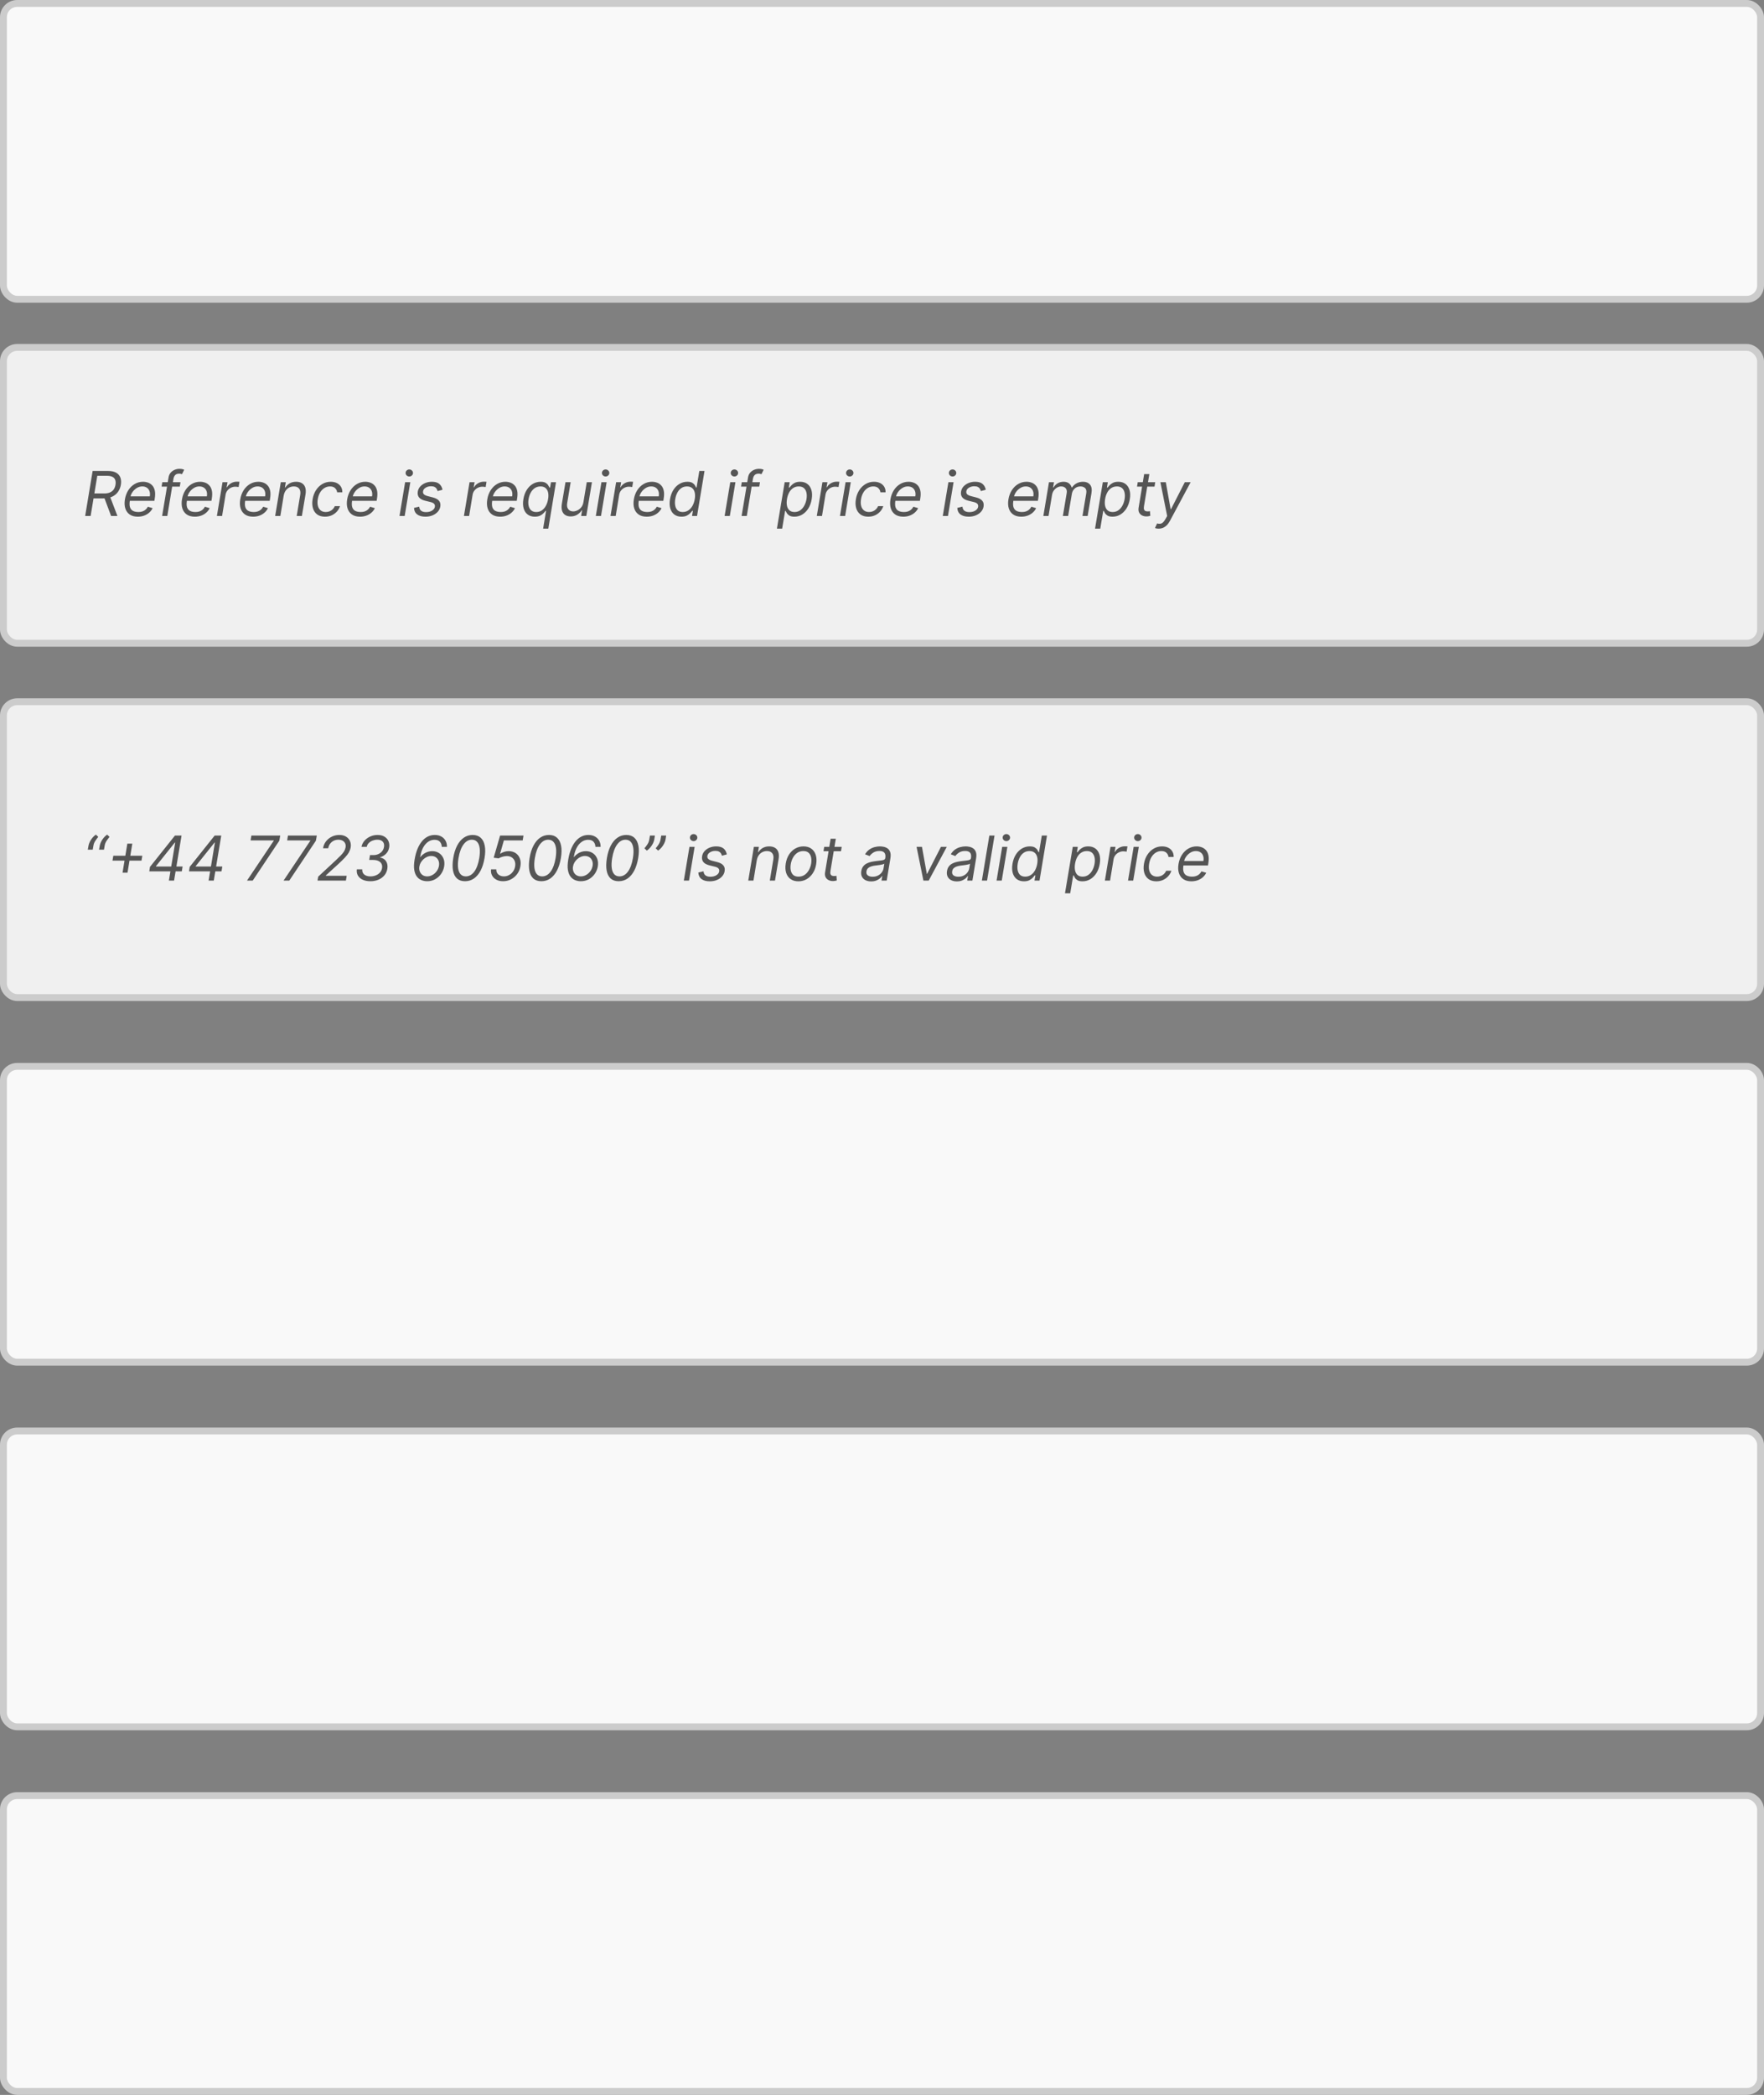
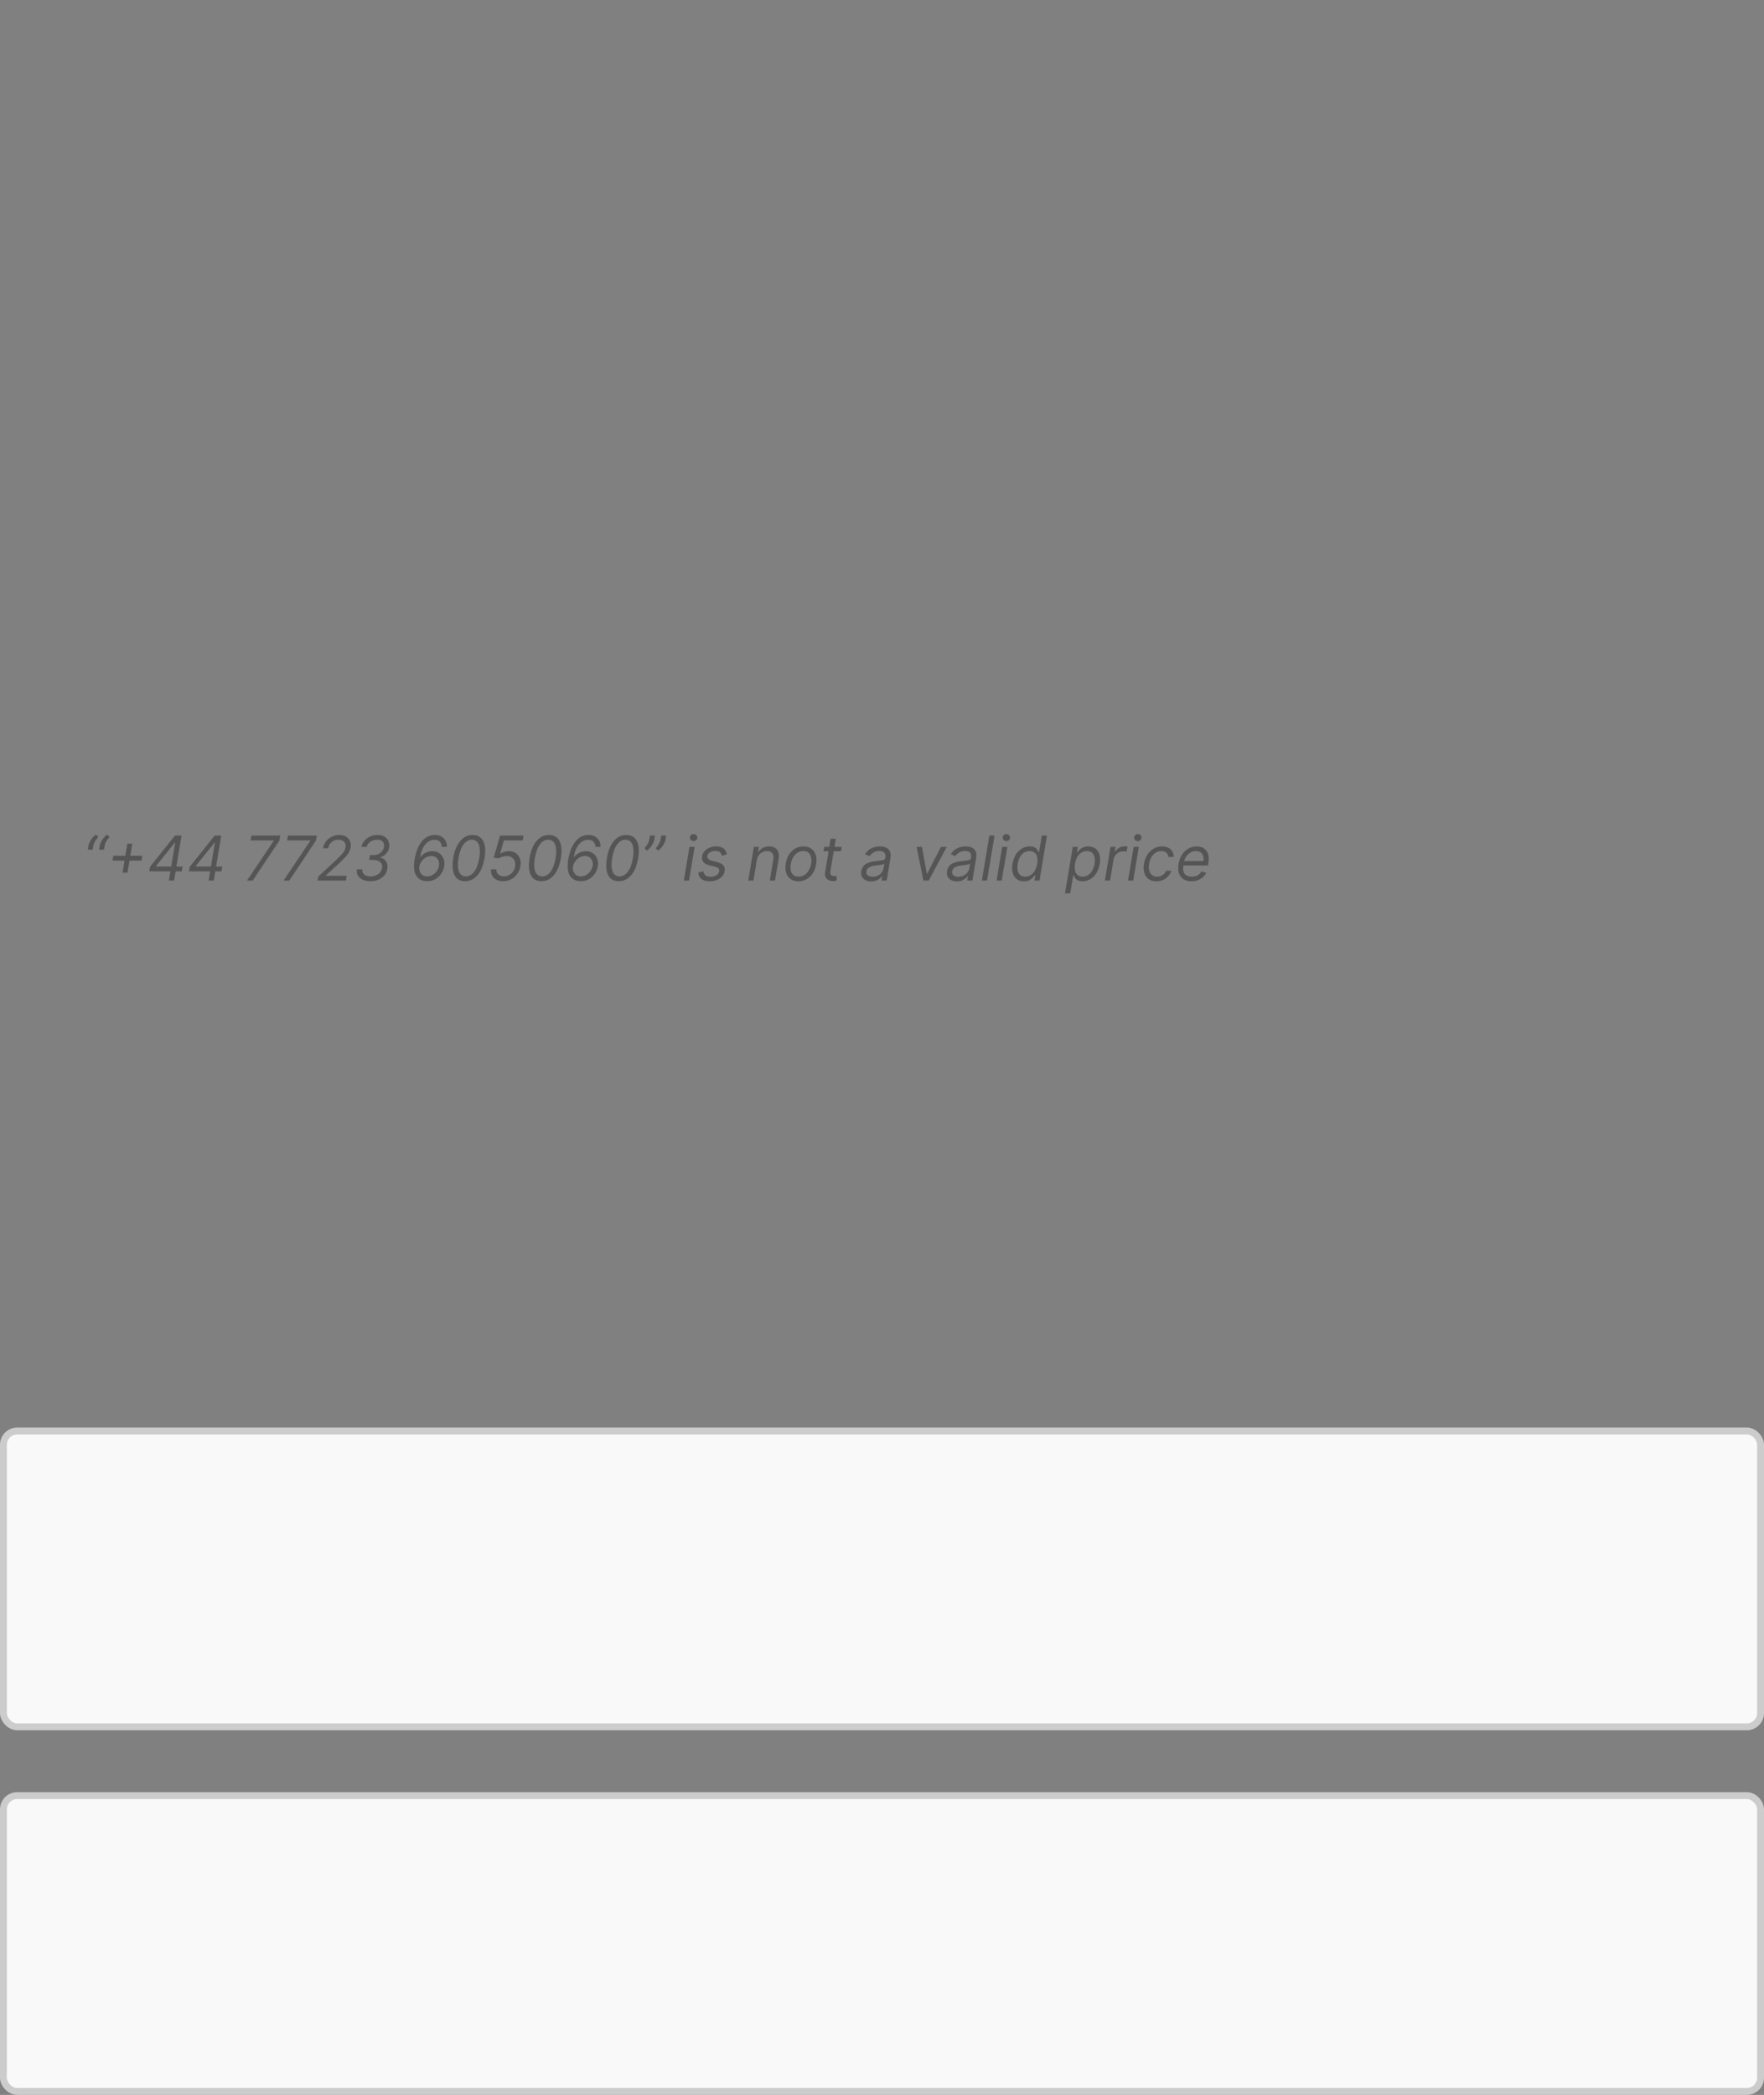
<svg xmlns="http://www.w3.org/2000/svg" width="513" height="609" viewBox="0 0 513 609" fill="none">
  <rect x="0" y="0" width="513" height="609" fill="#808080" stroke="none" />
-   <rect x="1" y="1" width="511" height="86" rx="4" fill="#F9F9F9" stroke="#CCCCCC" stroke-width="2" />
-   <rect x="1" y="101" width="511" height="86" rx="4" fill="#F0F0F0" stroke="#CCCCCC" stroke-width="2" />
-   <rect x="1" y="204" width="511" height="86" rx="4" fill="#F0F0F0" stroke="#CCCCCC" stroke-width="2" />
-   <rect x="1" y="310" width="511" height="86" rx="4" fill="#F9F9F9" stroke="#CCCCCC" stroke-width="2" />
  <rect x="1" y="416" width="511" height="86" rx="4" fill="#F9F9F9" stroke="#CCCCCC" stroke-width="2" />
  <rect x="1" y="522" width="511" height="86" rx="4" fill="#F9F9F9" stroke="#CCCCCC" stroke-width="2" />
  <path d="M25.534 247L25.739 245.849C25.798 245.5 25.922 245.129 26.109 244.737C26.301 244.341 26.546 243.96 26.845 243.593C27.147 243.222 27.494 242.901 27.886 242.628L28.577 243.293C28.257 243.676 27.961 244.077 27.688 244.494C27.42 244.908 27.247 245.351 27.171 245.824L26.966 247H25.534ZM28.807 247L29.011 245.849C29.071 245.5 29.195 245.129 29.382 244.737C29.574 244.341 29.819 243.96 30.117 243.593C30.42 243.222 30.767 242.901 31.159 242.628L31.849 243.293C31.53 243.676 31.234 244.077 30.961 244.494C30.692 244.908 30.52 245.351 30.443 245.824L30.239 247H28.807ZM35.637 253.699L37.03 245.261H38.475L37.081 253.699H35.637ZM32.709 250.196L32.952 248.764H41.39L41.147 250.196H32.709ZM43.411 253.315L43.616 252.011L50.877 242.909H51.823L51.491 244.929H50.851L45.354 251.807V251.909H53.101L52.871 253.315H43.411ZM49.113 256L49.624 252.906L49.726 252.318L51.286 242.909H52.795L50.621 256H49.113ZM54.96 253.315L55.164 252.011L62.426 242.909H63.372L63.039 244.929H62.4L56.903 251.807V251.909H64.65L64.42 253.315H54.96ZM60.662 256L61.173 252.906L61.275 252.318L62.835 242.909H64.343L62.17 256H60.662ZM71.827 256L79.6 244.418L79.625 244.315H72.875L73.105 242.909H81.492L81.236 244.392L73.489 256H71.827ZM82.462 256L90.234 244.418L90.26 244.315H83.51L83.74 242.909H92.126L91.871 244.392L84.124 256H82.462ZM92.336 256L92.54 254.849L97.628 250.119C98.225 249.565 98.721 249.082 99.118 248.668C99.518 248.255 99.829 247.867 100.051 247.505C100.277 247.143 100.424 246.761 100.492 246.361C100.569 245.901 100.528 245.502 100.371 245.165C100.213 244.829 99.964 244.569 99.623 244.386C99.282 244.202 98.873 244.111 98.395 244.111C97.893 244.111 97.434 244.215 97.021 244.424C96.608 244.629 96.265 244.918 95.992 245.293C95.719 245.664 95.54 246.097 95.455 246.591H93.947C94.074 245.824 94.366 245.151 94.822 244.571C95.282 243.991 95.847 243.54 96.516 243.216C97.189 242.892 97.91 242.73 98.677 242.73C99.444 242.73 100.094 242.892 100.626 243.216C101.159 243.54 101.545 243.977 101.783 244.526C102.022 245.076 102.086 245.688 101.975 246.361C101.89 246.847 101.721 247.317 101.47 247.773C101.219 248.229 100.833 248.739 100.313 249.301C99.797 249.859 99.099 250.541 98.216 251.347L94.765 254.491L94.739 254.594H100.824L100.594 256H92.336ZM107.709 256.179C106.856 256.179 106.117 256.036 105.491 255.751C104.868 255.461 104.404 255.058 104.097 254.543C103.79 254.023 103.682 253.418 103.771 252.727H105.356C105.318 253.145 105.39 253.507 105.574 253.814C105.761 254.121 106.038 254.357 106.405 254.523C106.775 254.69 107.219 254.773 107.734 254.773C108.284 254.773 108.8 254.677 109.281 254.485C109.767 254.293 110.174 254.016 110.502 253.654C110.83 253.288 111.032 252.851 111.109 252.344C111.177 251.888 111.126 251.483 110.956 251.129C110.785 250.776 110.491 250.499 110.074 250.298C109.66 250.094 109.119 249.991 108.45 249.991H107.376L107.606 248.585H108.604C109.123 248.585 109.601 248.487 110.035 248.291C110.47 248.095 110.832 247.82 111.122 247.467C111.412 247.109 111.595 246.689 111.672 246.207C111.744 245.786 111.714 245.419 111.582 245.108C111.454 244.793 111.233 244.548 110.917 244.373C110.606 244.198 110.21 244.111 109.729 244.111C109.268 244.111 108.817 244.194 108.373 244.36C107.934 244.522 107.559 244.759 107.248 245.07C106.937 245.376 106.741 245.747 106.66 246.182H105.126C105.258 245.5 105.555 244.901 106.015 244.386C106.475 243.866 107.035 243.461 107.696 243.171C108.361 242.877 109.064 242.73 109.805 242.73C110.628 242.73 111.305 242.901 111.838 243.241C112.375 243.578 112.758 244.021 112.988 244.571C113.219 245.116 113.282 245.705 113.18 246.335C113.065 247.055 112.769 247.665 112.292 248.163C111.814 248.662 111.233 249.016 110.547 249.224V249.301C111.352 249.442 111.936 249.812 112.298 250.413C112.665 251.01 112.78 251.722 112.643 252.548C112.524 253.29 112.236 253.933 111.78 254.479C111.324 255.02 110.747 255.44 110.048 255.738C109.349 256.032 108.569 256.179 107.709 256.179ZM124.181 256.179C123.631 256.175 123.099 256.07 122.583 255.866C122.067 255.661 121.622 255.322 121.247 254.849C120.872 254.372 120.614 253.727 120.474 252.913C120.337 252.099 120.371 251.082 120.576 249.864C120.768 248.717 121.042 247.703 121.4 246.821C121.763 245.935 122.195 245.189 122.698 244.584C123.201 243.974 123.765 243.514 124.392 243.203C125.023 242.888 125.702 242.73 126.431 242.73C127.155 242.73 127.784 242.877 128.317 243.171C128.854 243.461 129.267 243.866 129.557 244.386C129.851 244.901 129.993 245.5 129.985 246.182H128.476C128.455 245.585 128.274 245.095 127.933 244.712C127.596 244.328 127.079 244.136 126.38 244.136C125.366 244.136 124.479 244.569 123.721 245.434C122.962 246.299 122.442 247.562 122.161 249.224L122.263 249.122C122.562 248.764 122.892 248.46 123.254 248.208C123.616 247.957 124.002 247.765 124.411 247.633C124.824 247.501 125.251 247.435 125.689 247.435C126.456 247.435 127.128 247.626 127.703 248.01C128.278 248.393 128.702 248.92 128.975 249.589C129.248 250.258 129.312 251.023 129.167 251.884C129.03 252.676 128.732 253.401 128.272 254.057C127.816 254.709 127.236 255.229 126.533 255.616C125.834 256 125.05 256.188 124.181 256.179ZM124.232 254.773C124.778 254.773 125.293 254.634 125.779 254.357C126.265 254.08 126.676 253.707 127.013 253.239C127.349 252.77 127.564 252.25 127.658 251.679C127.743 251.159 127.705 250.684 127.543 250.254C127.381 249.823 127.119 249.48 126.757 249.224C126.395 248.969 125.954 248.841 125.434 248.841C125.02 248.841 124.618 248.924 124.226 249.09C123.838 249.256 123.484 249.484 123.165 249.774C122.849 250.06 122.585 250.386 122.372 250.752C122.159 251.119 122.02 251.504 121.956 251.909C121.871 252.412 121.91 252.881 122.072 253.315C122.233 253.75 122.5 254.102 122.871 254.37C123.241 254.638 123.695 254.773 124.232 254.773ZM135.234 256.179C134.271 256.179 133.496 255.917 132.908 255.393C132.32 254.864 131.932 254.099 131.744 253.098C131.557 252.092 131.578 250.878 131.808 249.455C132.038 248.04 132.415 246.832 132.94 245.83C133.464 244.825 134.109 244.058 134.876 243.529C135.643 242.996 136.504 242.73 137.459 242.73C138.413 242.73 139.187 242.996 139.779 243.529C140.376 244.062 140.772 244.829 140.968 245.83C141.168 246.832 141.149 248.04 140.911 249.455C140.672 250.878 140.29 252.09 139.766 253.092C139.242 254.093 138.597 254.858 137.83 255.386C137.063 255.915 136.197 256.179 135.234 256.179ZM135.464 254.773C136.423 254.773 137.244 254.312 137.925 253.392C138.612 252.467 139.095 251.155 139.376 249.455C139.564 248.321 139.602 247.356 139.491 246.559C139.381 245.762 139.134 245.155 138.75 244.737C138.366 244.32 137.859 244.111 137.229 244.111C136.283 244.111 135.469 244.577 134.787 245.511C134.105 246.44 133.624 247.754 133.342 249.455C133.155 250.588 133.114 251.551 133.221 252.344C133.327 253.136 133.57 253.739 133.95 254.153C134.329 254.566 134.834 254.773 135.464 254.773ZM146.305 256.179C145.555 256.179 144.903 256.03 144.349 255.732C143.795 255.433 143.38 255.024 143.103 254.504C142.826 253.984 142.726 253.392 142.803 252.727H144.337C144.298 253.315 144.488 253.803 144.906 254.191C145.327 254.579 145.871 254.773 146.536 254.773C147.072 254.773 147.571 254.647 148.031 254.396C148.496 254.144 148.884 253.799 149.195 253.36C149.51 252.921 149.714 252.42 149.808 251.858C149.902 251.287 149.862 250.776 149.687 250.324C149.512 249.872 149.229 249.516 148.837 249.256C148.445 248.996 147.967 248.866 147.405 248.866C147.009 248.866 146.589 248.93 146.146 249.058C145.707 249.182 145.334 249.339 145.027 249.531L143.57 249.352L145.436 242.909H152.237L152.007 244.315H146.536L145.436 248.176H145.513C145.82 247.959 146.184 247.782 146.606 247.646C147.032 247.505 147.469 247.435 147.916 247.435C148.717 247.435 149.399 247.626 149.962 248.01C150.528 248.389 150.935 248.911 151.183 249.576C151.434 250.237 151.487 250.989 151.342 251.832C151.206 252.668 150.897 253.413 150.415 254.07C149.938 254.722 149.342 255.237 148.626 255.616C147.914 255.991 147.141 256.179 146.305 256.179ZM157.436 256.179C156.472 256.179 155.697 255.917 155.109 255.393C154.521 254.864 154.133 254.099 153.945 253.098C153.758 252.092 153.779 250.878 154.009 249.455C154.24 248.04 154.617 246.832 155.141 245.83C155.665 244.825 156.311 244.058 157.078 243.529C157.845 242.996 158.705 242.73 159.66 242.73C160.615 242.73 161.388 242.996 161.98 243.529C162.577 244.062 162.973 244.829 163.169 245.83C163.369 246.832 163.35 248.04 163.112 249.455C162.873 250.878 162.492 252.09 161.968 253.092C161.443 254.093 160.798 254.858 160.031 255.386C159.264 255.915 158.399 256.179 157.436 256.179ZM157.666 254.773C158.624 254.773 159.445 254.312 160.127 253.392C160.813 252.467 161.296 251.155 161.578 249.455C161.765 248.321 161.803 247.356 161.693 246.559C161.582 245.762 161.335 245.155 160.951 244.737C160.568 244.32 160.061 244.111 159.43 244.111C158.484 244.111 157.67 244.577 156.988 245.511C156.306 246.44 155.825 247.754 155.544 249.455C155.356 250.588 155.316 251.551 155.422 252.344C155.529 253.136 155.771 253.739 156.151 254.153C156.53 254.566 157.035 254.773 157.666 254.773ZM168.865 256.179C168.315 256.175 167.782 256.07 167.267 255.866C166.751 255.661 166.306 255.322 165.931 254.849C165.556 254.372 165.298 253.727 165.157 252.913C165.021 252.099 165.055 251.082 165.259 249.864C165.451 248.717 165.726 247.703 166.084 246.821C166.446 245.935 166.879 245.189 167.382 244.584C167.884 243.974 168.449 243.514 169.075 243.203C169.706 242.888 170.386 242.73 171.115 242.73C171.839 242.73 172.468 242.877 173 243.171C173.537 243.461 173.95 243.866 174.24 244.386C174.534 244.901 174.677 245.5 174.669 246.182H173.16C173.139 245.585 172.958 245.095 172.617 244.712C172.28 244.328 171.762 244.136 171.063 244.136C170.049 244.136 169.163 244.569 168.404 245.434C167.646 246.299 167.126 247.562 166.845 249.224L166.947 249.122C167.245 248.764 167.575 248.46 167.938 248.208C168.3 247.957 168.686 247.765 169.095 247.633C169.508 247.501 169.934 247.435 170.373 247.435C171.14 247.435 171.811 247.626 172.387 248.01C172.962 248.393 173.386 248.92 173.659 249.589C173.931 250.258 173.995 251.023 173.85 251.884C173.714 252.676 173.416 253.401 172.955 254.057C172.499 254.709 171.92 255.229 171.217 255.616C170.518 256 169.734 256.188 168.865 256.179ZM168.916 254.773C169.461 254.773 169.977 254.634 170.463 254.357C170.948 254.08 171.36 253.707 171.696 253.239C172.033 252.77 172.248 252.25 172.342 251.679C172.427 251.159 172.389 250.684 172.227 250.254C172.065 249.823 171.803 249.48 171.441 249.224C171.078 248.969 170.637 248.841 170.117 248.841C169.704 248.841 169.301 248.924 168.909 249.09C168.521 249.256 168.168 249.484 167.848 249.774C167.533 250.06 167.269 250.386 167.056 250.752C166.843 251.119 166.704 251.504 166.64 251.909C166.555 252.412 166.593 252.881 166.755 253.315C166.917 253.75 167.183 254.102 167.554 254.37C167.925 254.638 168.379 254.773 168.916 254.773ZM179.918 256.179C178.955 256.179 178.179 255.917 177.591 255.393C177.003 254.864 176.615 254.099 176.428 253.098C176.24 252.092 176.262 250.878 176.492 249.455C176.722 248.04 177.099 246.832 177.623 245.83C178.147 244.825 178.793 244.058 179.56 243.529C180.327 242.996 181.188 242.73 182.142 242.73C183.097 242.73 183.87 242.996 184.463 243.529C185.059 244.062 185.456 244.829 185.652 245.83C185.852 246.832 185.833 248.04 185.594 249.455C185.355 250.878 184.974 252.09 184.45 253.092C183.926 254.093 183.28 254.858 182.513 255.386C181.746 255.915 180.881 256.179 179.918 256.179ZM180.148 254.773C181.107 254.773 181.927 254.312 182.609 253.392C183.295 252.467 183.779 251.155 184.06 249.455C184.248 248.321 184.286 247.356 184.175 246.559C184.064 245.762 183.817 245.155 183.434 244.737C183.05 244.32 182.543 244.111 181.912 244.111C180.966 244.111 180.152 244.577 179.471 245.511C178.789 246.44 178.307 247.754 178.026 249.455C177.838 250.588 177.798 251.551 177.904 252.344C178.011 253.136 178.254 253.739 178.633 254.153C179.012 254.566 179.517 254.773 180.148 254.773ZM190.452 242.909L190.273 244.06C190.218 244.409 190.092 244.782 189.896 245.178C189.704 245.57 189.457 245.952 189.154 246.322C188.852 246.689 188.509 247.009 188.125 247.281L187.409 246.616C187.742 246.233 188.038 245.835 188.298 245.421C188.562 245.004 188.735 244.558 188.816 244.085L189.02 242.909H190.452ZM193.725 242.909L193.546 244.06C193.49 244.409 193.365 244.782 193.169 245.178C192.977 245.57 192.73 245.952 192.427 246.322C192.125 246.689 191.782 247.009 191.398 247.281L190.682 246.616C191.015 246.233 191.311 245.835 191.571 245.421C191.835 245.004 192.007 244.558 192.088 244.085L192.293 242.909H193.725ZM198.867 256L200.504 246.182H202.012L200.376 256H198.867ZM201.718 244.52C201.424 244.52 201.17 244.42 200.957 244.219C200.749 244.019 200.644 243.778 200.644 243.497C200.644 243.216 200.749 242.975 200.957 242.775C201.17 242.575 201.424 242.474 201.718 242.474C202.012 242.474 202.263 242.575 202.472 242.775C202.685 242.975 202.792 243.216 202.792 243.497C202.792 243.778 202.685 244.019 202.472 244.219C202.263 244.42 202.012 244.52 201.718 244.52ZM211.372 248.381L209.94 248.764C209.889 248.534 209.799 248.312 209.671 248.099C209.548 247.882 209.356 247.705 209.096 247.569C208.84 247.428 208.491 247.358 208.048 247.358C207.447 247.358 206.925 247.496 206.482 247.773C206.039 248.046 205.785 248.393 205.721 248.815C205.657 249.186 205.742 249.482 205.977 249.704C206.211 249.925 206.603 250.107 207.153 250.247L208.559 250.605C209.403 250.822 210.004 251.148 210.362 251.583C210.724 252.013 210.847 252.574 210.732 253.264C210.639 253.827 210.394 254.33 209.997 254.773C209.601 255.216 209.094 255.565 208.476 255.821C207.858 256.077 207.17 256.205 206.411 256.205C205.401 256.205 204.605 255.987 204.021 255.553C203.437 255.114 203.126 254.479 203.088 253.648L204.596 253.29C204.634 253.814 204.822 254.21 205.159 254.479C205.499 254.743 205.977 254.875 206.59 254.875C207.294 254.875 207.879 254.726 208.348 254.428C208.817 254.125 209.083 253.763 209.147 253.341C209.211 252.996 209.143 252.708 208.943 252.478C208.747 252.248 208.406 252.075 207.92 251.96L206.36 251.577C205.491 251.359 204.882 251.027 204.532 250.58C204.187 250.132 204.072 249.57 204.187 248.892C204.281 248.338 204.519 247.848 204.903 247.422C205.291 246.996 205.776 246.661 206.36 246.418C206.948 246.175 207.588 246.054 208.278 246.054C209.249 246.054 209.976 246.267 210.458 246.693C210.939 247.115 211.244 247.678 211.372 248.381ZM220.086 250.094L219.114 256H217.605L219.242 246.182H220.699L220.444 247.716H220.571C220.878 247.217 221.294 246.817 221.818 246.514C222.342 246.207 222.975 246.054 223.716 246.054C224.373 246.054 224.926 246.19 225.378 246.463C225.834 246.732 226.156 247.141 226.343 247.69C226.535 248.236 226.563 248.926 226.426 249.761L225.378 256H223.87L224.892 249.864C225.02 249.097 224.92 248.496 224.592 248.061C224.268 247.626 223.755 247.409 223.051 247.409C222.566 247.409 222.116 247.513 221.703 247.722C221.294 247.931 220.946 248.236 220.661 248.636C220.38 249.037 220.188 249.523 220.086 250.094ZM232.187 256.205C231.284 256.205 230.528 255.989 229.918 255.559C229.309 255.129 228.878 254.526 228.627 253.75C228.38 252.974 228.339 252.071 228.506 251.04C228.667 250.034 228.989 249.158 229.471 248.413C229.956 247.663 230.559 247.083 231.28 246.674C232.004 246.261 232.801 246.054 233.67 246.054C234.574 246.054 235.328 246.271 235.933 246.706C236.542 247.136 236.973 247.741 237.224 248.521C237.476 249.297 237.518 250.205 237.352 251.244C237.19 252.241 236.864 253.113 236.374 253.859C235.888 254.6 235.285 255.178 234.565 255.591C233.849 256 233.057 256.205 232.187 256.205ZM232.213 254.849C232.903 254.849 233.502 254.673 234.009 254.319C234.52 253.965 234.934 253.499 235.249 252.919C235.569 252.339 235.784 251.713 235.895 251.04C235.997 250.401 235.993 249.806 235.882 249.256C235.771 248.702 235.535 248.257 235.172 247.92C234.81 247.58 234.301 247.409 233.645 247.409C232.954 247.409 232.351 247.588 231.836 247.946C231.324 248.304 230.911 248.775 230.596 249.359C230.28 249.942 230.069 250.571 229.963 251.244C229.861 251.884 229.863 252.478 229.969 253.028C230.08 253.573 230.317 254.014 230.679 254.351C231.045 254.683 231.557 254.849 232.213 254.849ZM244.781 246.182L244.577 247.46H239.489L239.693 246.182H244.781ZM241.56 243.83H243.068L241.509 253.188C241.44 253.614 241.451 253.933 241.54 254.146C241.634 254.355 241.775 254.496 241.962 254.568C242.154 254.636 242.361 254.67 242.582 254.67C242.749 254.67 242.885 254.662 242.991 254.645C243.098 254.624 243.183 254.607 243.247 254.594L243.349 255.949C243.234 255.987 243.079 256.026 242.883 256.064C242.691 256.107 242.455 256.128 242.173 256.128C241.747 256.128 241.347 256.036 240.972 255.853C240.597 255.67 240.309 255.391 240.109 255.016C239.908 254.641 239.855 254.168 239.949 253.597L241.56 243.83ZM253.34 256.23C252.718 256.23 252.173 256.113 251.704 255.879C251.235 255.64 250.888 255.297 250.662 254.849C250.436 254.398 250.374 253.852 250.477 253.213C250.575 252.651 250.764 252.195 251.045 251.845C251.327 251.491 251.668 251.214 252.068 251.014C252.473 250.81 252.908 250.658 253.372 250.56C253.841 250.458 254.308 250.379 254.772 250.324C255.377 250.247 255.869 250.187 256.249 250.145C256.628 250.102 256.913 250.032 257.105 249.934C257.297 249.836 257.414 249.668 257.457 249.429V249.378C257.559 248.751 257.476 248.263 257.207 247.914C256.939 247.56 256.46 247.384 255.769 247.384C255.053 247.384 254.455 247.541 253.973 247.857C253.491 248.172 253.136 248.509 252.906 248.866L251.576 248.355C251.925 247.759 252.343 247.294 252.829 246.962C253.315 246.625 253.824 246.391 254.357 246.259C254.889 246.122 255.403 246.054 255.897 246.054C256.212 246.054 256.568 246.092 256.964 246.169C257.361 246.241 257.732 246.393 258.077 246.623C258.426 246.853 258.688 247.2 258.863 247.665C259.042 248.129 259.067 248.751 258.94 249.531L257.866 256H256.357L256.587 254.67H256.511C256.374 254.884 256.165 255.112 255.884 255.354C255.607 255.597 255.256 255.804 254.83 255.974C254.408 256.145 253.911 256.23 253.34 256.23ZM253.775 254.875C254.371 254.875 254.893 254.758 255.341 254.523C255.793 254.289 256.155 253.987 256.428 253.616C256.705 253.245 256.877 252.855 256.945 252.446L257.175 251.065C257.099 251.142 256.947 251.212 256.722 251.276C256.496 251.336 256.24 251.389 255.955 251.436C255.673 251.479 255.398 251.517 255.13 251.551C254.866 251.581 254.653 251.607 254.491 251.628C254.09 251.679 253.709 251.762 253.347 251.877C252.989 251.988 252.686 252.156 252.439 252.382C252.196 252.604 252.045 252.906 251.985 253.29C251.896 253.814 252.021 254.21 252.362 254.479C252.703 254.743 253.174 254.875 253.775 254.875ZM275.346 246.182L270.079 256H268.545L266.551 246.182H268.123L269.53 254.006H269.632L273.646 246.182H275.346ZM278.266 256.23C277.644 256.23 277.098 256.113 276.63 255.879C276.161 255.64 275.814 255.297 275.588 254.849C275.362 254.398 275.3 253.852 275.402 253.213C275.5 252.651 275.69 252.195 275.971 251.845C276.252 251.491 276.593 251.214 276.994 251.014C277.399 250.81 277.833 250.658 278.298 250.56C278.767 250.458 279.233 250.379 279.698 250.324C280.303 250.247 280.795 250.187 281.174 250.145C281.554 250.102 281.839 250.032 282.031 249.934C282.223 249.836 282.34 249.668 282.382 249.429V249.378C282.485 248.751 282.402 248.263 282.133 247.914C281.865 247.56 281.385 247.384 280.695 247.384C279.979 247.384 279.38 247.541 278.899 247.857C278.417 248.172 278.061 248.509 277.831 248.866L276.502 248.355C276.851 247.759 277.269 247.294 277.755 246.962C278.24 246.625 278.75 246.391 279.282 246.259C279.815 246.122 280.328 246.054 280.823 246.054C281.138 246.054 281.494 246.092 281.89 246.169C282.287 246.241 282.657 246.393 283.002 246.623C283.352 246.853 283.614 247.2 283.789 247.665C283.968 248.129 283.993 248.751 283.865 249.531L282.792 256H281.283L281.513 254.67H281.436C281.3 254.884 281.091 255.112 280.81 255.354C280.533 255.597 280.181 255.804 279.755 255.974C279.333 256.145 278.837 256.23 278.266 256.23ZM278.701 254.875C279.297 254.875 279.819 254.758 280.267 254.523C280.718 254.289 281.081 253.987 281.353 253.616C281.63 253.245 281.803 252.855 281.871 252.446L282.101 251.065C282.025 251.142 281.873 251.212 281.647 251.276C281.422 251.336 281.166 251.389 280.88 251.436C280.599 251.479 280.324 251.517 280.056 251.551C279.792 251.581 279.578 251.607 279.417 251.628C279.016 251.679 278.635 251.762 278.272 251.877C277.914 251.988 277.612 252.156 277.365 252.382C277.122 252.604 276.971 252.906 276.911 253.29C276.821 253.814 276.947 254.21 277.288 254.479C277.629 254.743 278.1 254.875 278.701 254.875ZM289.227 242.909L287.053 256H285.545L287.718 242.909H289.227ZM289.816 256L291.453 246.182H292.961L291.325 256H289.816ZM292.667 244.52C292.373 244.52 292.12 244.42 291.907 244.219C291.698 244.019 291.593 243.778 291.593 243.497C291.593 243.216 291.698 242.975 291.907 242.775C292.12 242.575 292.373 242.474 292.667 242.474C292.961 242.474 293.213 242.575 293.422 242.775C293.635 242.975 293.741 243.216 293.741 243.497C293.741 243.778 293.635 244.019 293.422 244.219C293.213 244.42 292.961 244.52 292.667 244.52ZM297.782 256.205C296.96 256.205 296.27 255.998 295.711 255.585C295.153 255.167 294.759 254.579 294.529 253.82C294.303 253.058 294.275 252.156 294.446 251.116C294.621 250.085 294.947 249.19 295.424 248.432C295.905 247.673 296.496 247.087 297.194 246.674C297.893 246.261 298.656 246.054 299.483 246.054C300.122 246.054 300.61 246.161 300.947 246.374C301.287 246.582 301.535 246.821 301.688 247.089C301.841 247.354 301.959 247.571 302.04 247.741H302.167L302.973 242.909H304.481L302.308 256H300.851L301.106 254.491H300.927C300.787 254.67 300.591 254.896 300.339 255.169C300.088 255.437 299.756 255.678 299.342 255.891C298.933 256.1 298.413 256.205 297.782 256.205ZM298.153 254.849C298.758 254.849 299.3 254.692 299.777 254.376C300.258 254.057 300.659 253.616 300.979 253.053C301.298 252.487 301.52 251.832 301.643 251.091C301.767 250.358 301.763 249.717 301.631 249.167C301.498 248.613 301.245 248.183 300.87 247.876C300.495 247.565 299.998 247.409 299.381 247.409C298.746 247.409 298.194 247.573 297.725 247.901C297.256 248.225 296.875 248.666 296.581 249.224C296.287 249.778 296.082 250.401 295.967 251.091C295.852 251.79 295.85 252.425 295.961 252.996C296.072 253.562 296.306 254.014 296.664 254.351C297.026 254.683 297.523 254.849 298.153 254.849ZM309.716 259.682L311.979 246.182H313.437L313.181 247.741H313.36C313.496 247.571 313.684 247.354 313.922 247.089C314.165 246.821 314.491 246.582 314.9 246.374C315.314 246.161 315.84 246.054 316.479 246.054C317.306 246.054 317.998 246.261 318.557 246.674C319.115 247.087 319.509 247.673 319.739 248.432C319.969 249.19 319.999 250.085 319.829 251.116C319.658 252.156 319.332 253.058 318.851 253.82C318.369 254.579 317.781 255.167 317.086 255.585C316.392 255.998 315.635 256.205 314.817 256.205C314.187 256.205 313.699 256.1 313.354 255.891C313.008 255.678 312.757 255.437 312.599 255.169C312.442 254.896 312.32 254.67 312.235 254.491H312.107L311.238 259.682H309.716ZM312.644 251.091C312.525 251.832 312.525 252.487 312.644 253.053C312.768 253.616 313.013 254.057 313.379 254.376C313.75 254.692 314.238 254.849 314.843 254.849C315.474 254.849 316.025 254.683 316.498 254.351C316.976 254.014 317.368 253.562 317.675 252.996C317.986 252.425 318.201 251.79 318.32 251.091C318.431 250.401 318.427 249.778 318.307 249.224C318.188 248.666 317.945 248.225 317.579 247.901C317.212 247.573 316.709 247.409 316.07 247.409C315.456 247.409 314.913 247.565 314.44 247.876C313.971 248.183 313.584 248.613 313.277 249.167C312.974 249.717 312.763 250.358 312.644 251.091ZM321.316 256L322.953 246.182H324.41L324.154 247.665H324.257C324.512 247.179 324.902 246.785 325.426 246.482C325.951 246.18 326.507 246.028 327.095 246.028C327.21 246.028 327.348 246.031 327.51 246.035C327.672 246.035 327.798 246.041 327.887 246.054L327.632 247.588C327.581 247.575 327.466 247.556 327.287 247.531C327.108 247.501 326.916 247.486 326.711 247.486C326.234 247.486 325.793 247.586 325.388 247.786C324.983 247.982 324.645 248.255 324.372 248.604C324.099 248.95 323.924 249.344 323.848 249.787L322.825 256H321.316ZM328.049 256L329.685 246.182H331.194L329.557 256H328.049ZM330.9 244.52C330.606 244.52 330.352 244.42 330.139 244.219C329.93 244.019 329.826 243.778 329.826 243.497C329.826 243.216 329.93 242.975 330.139 242.775C330.352 242.575 330.606 242.474 330.9 242.474C331.194 242.474 331.445 242.575 331.654 242.775C331.867 242.975 331.974 243.216 331.974 243.497C331.974 243.778 331.867 244.019 331.654 244.219C331.445 244.42 331.194 244.52 330.9 244.52ZM336.283 256.205C335.359 256.205 334.6 255.987 334.008 255.553C333.42 255.118 333.011 254.519 332.781 253.756C332.55 252.994 332.516 252.122 332.678 251.142C332.84 250.145 333.168 249.265 333.663 248.502C334.157 247.735 334.773 247.136 335.51 246.706C336.247 246.271 337.059 246.054 337.945 246.054C338.636 246.054 339.237 246.182 339.748 246.438C340.259 246.693 340.653 247.051 340.93 247.511C341.207 247.972 341.337 248.509 341.32 249.122H339.812C339.769 248.675 339.577 248.278 339.237 247.933C338.9 247.584 338.401 247.409 337.741 247.409C337.153 247.409 336.612 247.562 336.117 247.869C335.623 248.172 335.207 248.6 334.871 249.154C334.534 249.704 334.306 250.349 334.187 251.091C334.059 251.849 334.07 252.51 334.219 253.072C334.368 253.635 334.638 254.072 335.031 254.383C335.423 254.694 335.917 254.849 336.513 254.849C336.906 254.849 337.272 254.781 337.613 254.645C337.954 254.509 338.256 254.312 338.521 254.057C338.785 253.801 338.994 253.494 339.147 253.136H340.656C340.468 253.716 340.168 254.238 339.754 254.702C339.341 255.163 338.84 255.529 338.252 255.802C337.664 256.07 337.008 256.205 336.283 256.205ZM346.466 256.205C345.524 256.205 344.746 255.996 344.133 255.578C343.519 255.156 343.091 254.568 342.848 253.814C342.605 253.055 342.567 252.173 342.733 251.168C342.899 250.162 343.229 249.276 343.724 248.509C344.218 247.737 344.834 247.136 345.571 246.706C346.308 246.271 347.118 246.054 348 246.054C348.511 246.054 349.004 246.139 349.477 246.31C349.95 246.48 350.359 246.757 350.704 247.141C351.049 247.52 351.29 248.023 351.426 248.649C351.563 249.276 351.554 250.047 351.401 250.963L351.298 251.602H343.73L343.935 250.298H349.969C350.067 249.744 350.041 249.25 349.892 248.815C349.747 248.381 349.494 248.038 349.131 247.786C348.773 247.535 348.32 247.409 347.77 247.409C347.203 247.409 346.675 247.562 346.185 247.869C345.695 248.172 345.286 248.555 344.957 249.02C344.629 249.48 344.425 249.949 344.344 250.426L344.165 251.551C344.037 252.365 344.056 253.013 344.222 253.494C344.393 253.976 344.689 254.323 345.111 254.536C345.533 254.745 346.061 254.849 346.696 254.849C347.101 254.849 347.474 254.794 347.815 254.683C348.156 254.568 348.46 254.398 348.729 254.172C348.997 253.942 349.223 253.656 349.406 253.315L350.787 253.724C350.553 254.219 350.222 254.653 349.796 255.028C349.374 255.399 348.88 255.689 348.313 255.898C347.751 256.102 347.135 256.205 346.466 256.205Z" fill="#555555" />
-   <path d="M24.767 150L26.94 136.909H31.364C32.386 136.909 33.196 137.082 33.793 137.427C34.394 137.772 34.8 138.247 35.014 138.852C35.231 139.457 35.276 140.148 35.148 140.923C35.02 141.69 34.747 142.372 34.33 142.969C33.916 143.565 33.354 144.034 32.642 144.375C31.935 144.716 31.074 144.886 30.06 144.886H26.48L26.736 143.455H30.264C30.963 143.455 31.543 143.352 32.003 143.148C32.463 142.943 32.821 142.651 33.077 142.272C33.332 141.893 33.503 141.443 33.588 140.923C33.673 140.395 33.65 139.937 33.518 139.549C33.39 139.157 33.128 138.854 32.731 138.641C32.34 138.424 31.79 138.315 31.082 138.315H28.296L26.352 150H24.767ZM31.901 144.119L34.151 150H32.31L30.111 144.119H31.901ZM40.062 150.205C39.12 150.205 38.342 149.996 37.728 149.578C37.115 149.156 36.687 148.568 36.444 147.814C36.201 147.055 36.163 146.173 36.329 145.168C36.495 144.162 36.825 143.276 37.319 142.509C37.814 141.737 38.429 141.136 39.167 140.706C39.904 140.271 40.714 140.054 41.596 140.054C42.107 140.054 42.599 140.139 43.072 140.31C43.545 140.48 43.954 140.757 44.3 141.141C44.645 141.52 44.886 142.023 45.022 142.649C45.158 143.276 45.15 144.047 44.996 144.963L44.894 145.602H37.326L37.53 144.298H43.565C43.663 143.744 43.637 143.25 43.488 142.815C43.343 142.381 43.089 142.038 42.727 141.786C42.369 141.535 41.915 141.409 41.366 141.409C40.799 141.409 40.27 141.562 39.78 141.869C39.29 142.172 38.881 142.555 38.553 143.02C38.225 143.48 38.02 143.949 37.94 144.426L37.761 145.551C37.633 146.365 37.652 147.013 37.818 147.494C37.989 147.976 38.285 148.323 38.706 148.536C39.128 148.745 39.657 148.849 40.292 148.849C40.697 148.849 41.069 148.794 41.41 148.683C41.751 148.568 42.056 148.398 42.324 148.172C42.593 147.942 42.819 147.656 43.002 147.315L44.383 147.724C44.148 148.219 43.818 148.653 43.392 149.028C42.97 149.399 42.476 149.689 41.909 149.898C41.346 150.102 40.731 150.205 40.062 150.205ZM52.491 140.182L52.286 141.46H46.994L47.198 140.182H52.491ZM47.147 150L49.014 138.827C49.099 138.264 49.303 137.795 49.627 137.42C49.955 137.045 50.345 136.764 50.797 136.577C51.253 136.389 51.715 136.295 52.184 136.295C52.555 136.295 52.851 136.325 53.073 136.385C53.298 136.445 53.462 136.5 53.565 136.551L52.926 137.855C52.849 137.83 52.747 137.798 52.619 137.759C52.495 137.721 52.325 137.702 52.107 137.702C51.609 137.702 51.23 137.827 50.97 138.079C50.71 138.33 50.535 138.699 50.446 139.185L48.656 150H47.147ZM56.655 150.205C55.714 150.205 54.936 149.996 54.322 149.578C53.709 149.156 53.28 148.568 53.038 147.814C52.795 147.055 52.756 146.173 52.922 145.168C53.089 144.162 53.419 143.276 53.913 142.509C54.407 141.737 55.023 141.136 55.761 140.706C56.498 140.271 57.307 140.054 58.19 140.054C58.701 140.054 59.193 140.139 59.666 140.31C60.139 140.48 60.548 140.757 60.893 141.141C61.239 141.52 61.479 142.023 61.616 142.649C61.752 143.276 61.743 144.047 61.59 144.963L61.488 145.602H53.92L54.124 144.298H60.158C60.256 143.744 60.231 143.25 60.081 142.815C59.937 142.381 59.683 142.038 59.321 141.786C58.963 141.535 58.509 141.409 57.959 141.409C57.393 141.409 56.864 141.562 56.374 141.869C55.884 142.172 55.475 142.555 55.147 143.02C54.819 143.48 54.614 143.949 54.533 144.426L54.354 145.551C54.226 146.365 54.246 147.013 54.412 147.494C54.582 147.976 54.878 148.323 55.3 148.536C55.722 148.745 56.251 148.849 56.886 148.849C57.29 148.849 57.663 148.794 58.004 148.683C58.345 148.568 58.65 148.398 58.918 148.172C59.187 147.942 59.413 147.656 59.596 147.315L60.976 147.724C60.742 148.219 60.412 148.653 59.986 149.028C59.564 149.399 59.069 149.689 58.503 149.898C57.94 150.102 57.324 150.205 56.655 150.205ZM63.076 150L64.713 140.182H66.17L65.914 141.665H66.016C66.272 141.179 66.662 140.785 67.186 140.482C67.71 140.18 68.266 140.028 68.855 140.028C68.97 140.028 69.108 140.031 69.27 140.035C69.432 140.035 69.558 140.041 69.647 140.054L69.391 141.588C69.34 141.575 69.225 141.556 69.046 141.531C68.867 141.501 68.676 141.486 68.471 141.486C67.994 141.486 67.553 141.586 67.148 141.786C66.743 141.982 66.404 142.255 66.132 142.604C65.859 142.95 65.684 143.344 65.607 143.787L64.585 150H63.076ZM73.601 150.205C72.659 150.205 71.881 149.996 71.268 149.578C70.654 149.156 70.226 148.568 69.983 147.814C69.74 147.055 69.701 146.173 69.868 145.168C70.034 144.162 70.364 143.276 70.859 142.509C71.353 141.737 71.969 141.136 72.706 140.706C73.443 140.271 74.253 140.054 75.135 140.054C75.646 140.054 76.138 140.139 76.611 140.31C77.084 140.48 77.493 140.757 77.839 141.141C78.184 141.52 78.424 142.023 78.561 142.649C78.697 143.276 78.689 144.047 78.535 144.963L78.433 145.602H70.865L71.069 144.298H77.103C77.201 143.744 77.176 143.25 77.027 142.815C76.882 142.381 76.628 142.038 76.266 141.786C75.908 141.535 75.454 141.409 74.905 141.409C74.338 141.409 73.809 141.562 73.319 141.869C72.829 142.172 72.42 142.555 72.092 143.02C71.764 143.48 71.559 143.949 71.478 144.426L71.299 145.551C71.172 146.365 71.191 147.013 71.357 147.494C71.528 147.976 71.824 148.323 72.246 148.536C72.667 148.745 73.196 148.849 73.831 148.849C74.236 148.849 74.609 148.794 74.949 148.683C75.29 148.568 75.595 148.398 75.864 148.172C76.132 147.942 76.358 147.656 76.541 147.315L77.922 147.724C77.687 148.219 77.357 148.653 76.931 149.028C76.509 149.399 76.015 149.689 75.448 149.898C74.885 150.102 74.27 150.205 73.601 150.205ZM82.502 144.094L81.53 150H80.022L81.658 140.182H83.115L82.86 141.716H82.987C83.294 141.217 83.71 140.817 84.234 140.514C84.758 140.207 85.391 140.054 86.132 140.054C86.788 140.054 87.343 140.19 87.794 140.463C88.25 140.732 88.572 141.141 88.759 141.69C88.951 142.236 88.979 142.926 88.843 143.761L87.794 150H86.286L87.308 143.864C87.436 143.097 87.336 142.496 87.008 142.061C86.684 141.626 86.171 141.409 85.468 141.409C84.982 141.409 84.532 141.513 84.119 141.722C83.71 141.931 83.362 142.236 83.077 142.636C82.796 143.037 82.604 143.523 82.502 144.094ZM94.514 150.205C93.589 150.205 92.831 149.987 92.238 149.553C91.65 149.118 91.241 148.519 91.011 147.756C90.781 146.994 90.747 146.122 90.909 145.142C91.071 144.145 91.399 143.265 91.893 142.502C92.387 141.735 93.003 141.136 93.74 140.706C94.478 140.271 95.289 140.054 96.176 140.054C96.866 140.054 97.467 140.182 97.978 140.438C98.49 140.693 98.884 141.051 99.161 141.511C99.438 141.972 99.568 142.509 99.551 143.122H98.042C98 142.675 97.808 142.278 97.467 141.933C97.13 141.584 96.632 141.409 95.971 141.409C95.383 141.409 94.842 141.562 94.348 141.869C93.853 142.172 93.438 142.6 93.101 143.154C92.765 143.704 92.537 144.349 92.417 145.091C92.289 145.849 92.3 146.51 92.449 147.072C92.598 147.635 92.869 148.072 93.261 148.383C93.653 148.694 94.147 148.849 94.744 148.849C95.136 148.849 95.502 148.781 95.843 148.645C96.184 148.509 96.487 148.312 96.751 148.057C97.015 147.801 97.224 147.494 97.377 147.136H98.886C98.698 147.716 98.398 148.238 97.985 148.702C97.571 149.163 97.071 149.529 96.483 149.802C95.894 150.07 95.238 150.205 94.514 150.205ZM104.696 150.205C103.755 150.205 102.977 149.996 102.363 149.578C101.75 149.156 101.321 148.568 101.078 147.814C100.836 147.055 100.797 146.173 100.963 145.168C101.13 144.162 101.46 143.276 101.954 142.509C102.449 141.737 103.064 141.136 103.801 140.706C104.539 140.271 105.348 140.054 106.23 140.054C106.742 140.054 107.234 140.139 107.707 140.31C108.18 140.48 108.589 140.757 108.934 141.141C109.279 141.52 109.52 142.023 109.657 142.649C109.793 143.276 109.784 144.047 109.631 144.963L109.529 145.602H101.961L102.165 144.298H108.199C108.297 143.744 108.272 143.25 108.123 142.815C107.978 142.381 107.724 142.038 107.362 141.786C107.004 141.535 106.55 141.409 106 141.409C105.434 141.409 104.905 141.562 104.415 141.869C103.925 142.172 103.516 142.555 103.188 143.02C102.86 143.48 102.655 143.949 102.574 144.426L102.395 145.551C102.267 146.365 102.287 147.013 102.453 147.494C102.623 147.976 102.919 148.323 103.341 148.536C103.763 148.745 104.292 148.849 104.926 148.849C105.331 148.849 105.704 148.794 106.045 148.683C106.386 148.568 106.691 148.398 106.959 148.172C107.228 147.942 107.453 147.656 107.637 147.315L109.017 147.724C108.783 148.219 108.453 148.653 108.027 149.028C107.605 149.399 107.11 149.689 106.544 149.898C105.981 150.102 105.365 150.205 104.696 150.205ZM116.18 150L117.816 140.182H119.325L117.688 150H116.18ZM119.031 138.52C118.737 138.52 118.483 138.42 118.27 138.219C118.061 138.019 117.957 137.778 117.957 137.497C117.957 137.216 118.061 136.975 118.27 136.775C118.483 136.575 118.737 136.474 119.031 136.474C119.325 136.474 119.576 136.575 119.785 136.775C119.998 136.975 120.104 137.216 120.104 137.497C120.104 137.778 119.998 138.019 119.785 138.219C119.576 138.42 119.325 138.52 119.031 138.52ZM128.684 142.381L127.252 142.764C127.201 142.534 127.112 142.312 126.984 142.099C126.86 141.882 126.669 141.705 126.409 141.569C126.153 141.428 125.803 141.358 125.36 141.358C124.759 141.358 124.237 141.496 123.794 141.773C123.351 142.046 123.097 142.393 123.034 142.815C122.97 143.186 123.055 143.482 123.289 143.704C123.524 143.925 123.916 144.107 124.465 144.247L125.872 144.605C126.715 144.822 127.316 145.148 127.674 145.583C128.036 146.013 128.16 146.574 128.045 147.264C127.951 147.827 127.706 148.33 127.31 148.773C126.914 149.216 126.406 149.565 125.789 149.821C125.171 150.077 124.482 150.205 123.724 150.205C122.714 150.205 121.917 149.987 121.333 149.553C120.749 149.114 120.438 148.479 120.4 147.648L121.909 147.29C121.947 147.814 122.134 148.21 122.471 148.479C122.812 148.743 123.289 148.875 123.903 148.875C124.606 148.875 125.192 148.726 125.661 148.428C126.129 148.125 126.396 147.763 126.46 147.341C126.524 146.996 126.455 146.708 126.255 146.478C126.059 146.248 125.718 146.075 125.232 145.96L123.673 145.577C122.803 145.359 122.194 145.027 121.845 144.58C121.499 144.132 121.384 143.57 121.499 142.892C121.593 142.338 121.832 141.848 122.215 141.422C122.603 140.996 123.089 140.661 123.673 140.418C124.261 140.175 124.9 140.054 125.59 140.054C126.562 140.054 127.289 140.267 127.77 140.693C128.252 141.115 128.556 141.678 128.684 142.381ZM134.918 150L136.554 140.182H138.012L137.756 141.665H137.858C138.114 141.179 138.504 140.785 139.028 140.482C139.552 140.18 140.108 140.028 140.696 140.028C140.811 140.028 140.95 140.031 141.112 140.035C141.274 140.035 141.4 140.041 141.489 140.054L141.233 141.588C141.182 141.575 141.067 141.556 140.888 141.531C140.709 141.501 140.517 141.486 140.313 141.486C139.836 141.486 139.395 141.586 138.99 141.786C138.585 141.982 138.246 142.255 137.973 142.604C137.701 142.95 137.526 143.344 137.449 143.787L136.426 150H134.918ZM145.442 150.205C144.501 150.205 143.723 149.996 143.109 149.578C142.496 149.156 142.067 148.568 141.825 147.814C141.582 147.055 141.543 146.173 141.71 145.168C141.876 144.162 142.206 143.276 142.7 142.509C143.195 141.737 143.81 141.136 144.548 140.706C145.285 140.271 146.094 140.054 146.977 140.054C147.488 140.054 147.98 140.139 148.453 140.31C148.926 140.48 149.335 140.757 149.68 141.141C150.026 141.52 150.266 142.023 150.403 142.649C150.539 143.276 150.531 144.047 150.377 144.963L150.275 145.602H142.707L142.911 144.298H148.945C149.043 143.744 149.018 143.25 148.869 142.815C148.724 142.381 148.47 142.038 148.108 141.786C147.75 141.535 147.296 141.409 146.746 141.409C146.18 141.409 145.651 141.562 145.161 141.869C144.671 142.172 144.262 142.555 143.934 143.02C143.606 143.48 143.401 143.949 143.32 144.426L143.141 145.551C143.013 146.365 143.033 147.013 143.199 147.494C143.369 147.976 143.665 148.323 144.087 148.536C144.509 148.745 145.038 148.849 145.673 148.849C146.077 148.849 146.45 148.794 146.791 148.683C147.132 148.568 147.437 148.398 147.705 148.172C147.974 147.942 148.2 147.656 148.383 147.315L149.763 147.724C149.529 148.219 149.199 148.653 148.773 149.028C148.351 149.399 147.857 149.689 147.29 149.898C146.727 150.102 146.112 150.205 145.442 150.205ZM157.949 153.682L158.805 148.491H158.677C158.537 148.67 158.341 148.896 158.089 149.169C157.842 149.437 157.512 149.678 157.098 149.891C156.685 150.1 156.163 150.205 155.532 150.205C154.714 150.205 154.026 149.998 153.468 149.585C152.909 149.167 152.517 148.579 152.292 147.82C152.066 147.058 152.038 146.156 152.208 145.116C152.379 144.085 152.703 143.19 153.18 142.432C153.657 141.673 154.245 141.087 154.944 140.674C155.643 140.261 156.406 140.054 157.233 140.054C157.872 140.054 158.36 140.161 158.696 140.374C159.037 140.582 159.284 140.821 159.438 141.089C159.591 141.354 159.708 141.571 159.789 141.741H159.968L160.237 140.182H161.694L159.457 153.682H157.949ZM155.954 148.849C156.564 148.849 157.103 148.692 157.571 148.376C158.044 148.057 158.434 147.616 158.741 147.053C159.052 146.487 159.27 145.832 159.393 145.091C159.517 144.358 159.517 143.717 159.393 143.167C159.27 142.613 159.025 142.183 158.658 141.876C158.296 141.565 157.808 141.409 157.194 141.409C156.555 141.409 155.995 141.573 155.513 141.901C155.036 142.225 154.646 142.666 154.343 143.224C154.041 143.778 153.832 144.401 153.717 145.091C153.602 145.79 153.604 146.425 153.723 146.996C153.847 147.562 154.092 148.014 154.458 148.351C154.829 148.683 155.328 148.849 155.954 148.849ZM169.667 145.986L170.638 140.182H172.147L170.51 150H169.002L169.283 148.338H169.181C168.874 148.837 168.446 149.261 167.896 149.61C167.346 149.955 166.701 150.128 165.959 150.128C165.346 150.128 164.822 149.994 164.387 149.725C163.956 149.452 163.65 149.043 163.466 148.498C163.287 147.948 163.266 147.256 163.403 146.42L164.451 140.182H165.959L164.937 146.318C164.822 147.034 164.93 147.605 165.263 148.031C165.595 148.457 166.074 148.67 166.701 148.67C167.076 148.67 167.472 148.575 167.89 148.383C168.312 148.191 168.687 147.897 169.015 147.501C169.347 147.104 169.564 146.599 169.667 145.986ZM173.273 150L174.91 140.182H176.418L174.782 150H173.273ZM176.124 138.52C175.83 138.52 175.577 138.42 175.364 138.219C175.155 138.019 175.05 137.778 175.05 137.497C175.05 137.216 175.155 136.975 175.364 136.775C175.577 136.575 175.83 136.474 176.124 136.474C176.418 136.474 176.67 136.575 176.879 136.775C177.092 136.975 177.198 137.216 177.198 137.497C177.198 137.778 177.092 138.019 176.879 138.219C176.67 138.42 176.418 138.52 176.124 138.52ZM177.545 150L179.181 140.182H180.639L180.383 141.665H180.485C180.741 141.179 181.131 140.785 181.655 140.482C182.179 140.18 182.735 140.028 183.323 140.028C183.438 140.028 183.577 140.031 183.739 140.035C183.901 140.035 184.026 140.041 184.116 140.054L183.86 141.588C183.809 141.575 183.694 141.556 183.515 141.531C183.336 141.501 183.144 141.486 182.94 141.486C182.463 141.486 182.021 141.586 181.617 141.786C181.212 141.982 180.873 142.255 180.6 142.604C180.328 142.95 180.153 143.344 180.076 143.787L179.053 150H177.545ZM188.069 150.205C187.128 150.205 186.35 149.996 185.736 149.578C185.123 149.156 184.694 148.568 184.452 147.814C184.209 147.055 184.17 146.173 184.336 145.168C184.503 144.162 184.833 143.276 185.327 142.509C185.822 141.737 186.437 141.136 187.175 140.706C187.912 140.271 188.721 140.054 189.604 140.054C190.115 140.054 190.607 140.139 191.08 140.31C191.553 140.48 191.962 140.757 192.307 141.141C192.653 141.52 192.893 142.023 193.03 142.649C193.166 143.276 193.157 144.047 193.004 144.963L192.902 145.602H185.334L185.538 144.298H191.572C191.67 143.744 191.645 143.25 191.496 142.815C191.351 142.381 191.097 142.038 190.735 141.786C190.377 141.535 189.923 141.409 189.373 141.409C188.807 141.409 188.278 141.562 187.788 141.869C187.298 142.172 186.889 142.555 186.561 143.02C186.233 143.48 186.028 143.949 185.947 144.426L185.768 145.551C185.64 146.365 185.66 147.013 185.826 147.494C185.996 147.976 186.292 148.323 186.714 148.536C187.136 148.745 187.665 148.849 188.3 148.849C188.704 148.849 189.077 148.794 189.418 148.683C189.759 148.568 190.064 148.398 190.332 148.172C190.601 147.942 190.827 147.656 191.01 147.315L192.39 147.724C192.156 148.219 191.826 148.653 191.4 149.028C190.978 149.399 190.483 149.689 189.917 149.898C189.354 150.102 188.738 150.205 188.069 150.205ZM198.185 150.205C197.362 150.205 196.672 149.998 196.114 149.585C195.556 149.167 195.161 148.579 194.931 147.82C194.705 147.058 194.678 146.156 194.848 145.116C195.023 144.085 195.349 143.19 195.826 142.432C196.308 141.673 196.898 141.087 197.597 140.674C198.296 140.261 199.058 140.054 199.885 140.054C200.524 140.054 201.012 140.161 201.349 140.374C201.69 140.582 201.937 140.821 202.09 141.089C202.244 141.354 202.361 141.571 202.442 141.741H202.57L203.375 136.909H204.884L202.71 150H201.253L201.509 148.491H201.33C201.189 148.67 200.993 148.896 200.742 149.169C200.49 149.437 200.158 149.678 199.744 149.891C199.335 150.1 198.816 150.205 198.185 150.205ZM198.556 148.849C199.161 148.849 199.702 148.692 200.179 148.376C200.661 148.057 201.061 147.616 201.381 147.053C201.7 146.487 201.922 145.832 202.046 145.091C202.169 144.358 202.165 143.717 202.033 143.167C201.901 142.613 201.647 142.183 201.272 141.876C200.897 141.565 200.401 141.409 199.783 141.409C199.148 141.409 198.596 141.573 198.127 141.901C197.659 142.225 197.277 142.666 196.983 143.224C196.689 143.778 196.485 144.401 196.369 145.091C196.254 145.79 196.252 146.425 196.363 146.996C196.474 147.562 196.708 148.014 197.066 148.351C197.428 148.683 197.925 148.849 198.556 148.849ZM210.732 150L212.369 140.182H213.877L212.241 150H210.732ZM213.583 138.52C213.289 138.52 213.036 138.42 212.823 138.219C212.614 138.019 212.509 137.778 212.509 137.497C212.509 137.216 212.614 136.975 212.823 136.775C213.036 136.575 213.289 136.474 213.583 136.474C213.877 136.474 214.129 136.575 214.338 136.775C214.551 136.975 214.657 137.216 214.657 137.497C214.657 137.778 214.551 138.019 214.338 138.219C214.129 138.42 213.877 138.52 213.583 138.52ZM221.012 140.182L220.808 141.46H215.515L215.72 140.182H221.012ZM215.669 150L217.535 138.827C217.62 138.264 217.825 137.795 218.149 137.42C218.477 137.045 218.867 136.764 219.319 136.577C219.775 136.389 220.237 136.295 220.706 136.295C221.076 136.295 221.373 136.325 221.594 136.385C221.82 136.445 221.984 136.5 222.086 136.551L221.447 137.855C221.37 137.83 221.268 137.798 221.14 137.759C221.017 137.721 220.846 137.702 220.629 137.702C220.13 137.702 219.751 137.827 219.491 138.079C219.231 138.33 219.056 138.699 218.967 139.185L217.177 150H215.669ZM225.939 153.682L228.202 140.182H229.659L229.404 141.741H229.583C229.719 141.571 229.906 141.354 230.145 141.089C230.388 140.821 230.714 140.582 231.123 140.374C231.536 140.161 232.063 140.054 232.702 140.054C233.529 140.054 234.221 140.261 234.779 140.674C235.338 141.087 235.732 141.673 235.962 142.432C236.192 143.19 236.222 144.085 236.051 145.116C235.881 146.156 235.555 147.058 235.073 147.82C234.592 148.579 234.004 149.167 233.309 149.585C232.615 149.998 231.858 150.205 231.04 150.205C230.409 150.205 229.921 150.1 229.576 149.891C229.231 149.678 228.98 149.437 228.822 149.169C228.664 148.896 228.543 148.67 228.458 148.491H228.33L227.46 153.682H225.939ZM228.867 145.091C228.747 145.832 228.747 146.487 228.867 147.053C228.99 147.616 229.235 148.057 229.602 148.376C229.972 148.692 230.46 148.849 231.066 148.849C231.696 148.849 232.248 148.683 232.721 148.351C233.198 148.014 233.59 147.562 233.897 146.996C234.208 146.425 234.423 145.79 234.543 145.091C234.654 144.401 234.649 143.778 234.53 143.224C234.411 142.666 234.168 142.225 233.801 141.901C233.435 141.573 232.932 141.409 232.293 141.409C231.679 141.409 231.136 141.565 230.663 141.876C230.194 142.183 229.806 142.613 229.499 143.167C229.197 143.717 228.986 144.358 228.867 145.091ZM237.539 150L239.175 140.182H240.633L240.377 141.665H240.479C240.735 141.179 241.125 140.785 241.649 140.482C242.173 140.18 242.729 140.028 243.317 140.028C243.433 140.028 243.571 140.031 243.733 140.035C243.895 140.035 244.021 140.041 244.11 140.054L243.854 141.588C243.803 141.575 243.688 141.556 243.509 141.531C243.33 141.501 243.138 141.486 242.934 141.486C242.457 141.486 242.016 141.586 241.611 141.786C241.206 141.982 240.867 142.255 240.594 142.604C240.322 142.95 240.147 143.344 240.07 143.787L239.048 150H237.539ZM244.271 150L245.908 140.182H247.416L245.78 150H244.271ZM247.122 138.52C246.828 138.52 246.575 138.42 246.362 138.219C246.153 138.019 246.048 137.778 246.048 137.497C246.048 137.216 246.153 136.975 246.362 136.775C246.575 136.575 246.828 136.474 247.122 136.474C247.416 136.474 247.668 136.575 247.877 136.775C248.09 136.975 248.196 137.216 248.196 137.497C248.196 137.778 248.09 138.019 247.877 138.219C247.668 138.42 247.416 138.52 247.122 138.52ZM252.506 150.205C251.581 150.205 250.823 149.987 250.23 149.553C249.642 149.118 249.233 148.519 249.003 147.756C248.773 146.994 248.739 146.122 248.901 145.142C249.063 144.145 249.391 143.265 249.885 142.502C250.38 141.735 250.995 141.136 251.733 140.706C252.47 140.271 253.282 140.054 254.168 140.054C254.858 140.054 255.459 140.182 255.971 140.438C256.482 140.693 256.876 141.051 257.153 141.511C257.43 141.972 257.56 142.509 257.543 143.122H256.034C255.992 142.675 255.8 142.278 255.459 141.933C255.123 141.584 254.624 141.409 253.963 141.409C253.375 141.409 252.834 141.562 252.34 141.869C251.846 142.172 251.43 142.6 251.093 143.154C250.757 143.704 250.529 144.349 250.409 145.091C250.282 145.849 250.292 146.51 250.441 147.072C250.591 147.635 250.861 148.072 251.253 148.383C251.645 148.694 252.14 148.849 252.736 148.849C253.128 148.849 253.495 148.781 253.836 148.645C254.176 148.509 254.479 148.312 254.743 148.057C255.007 147.801 255.216 147.494 255.37 147.136H256.878C256.691 147.716 256.39 148.238 255.977 148.702C255.564 149.163 255.063 149.529 254.475 149.802C253.887 150.07 253.23 150.205 252.506 150.205ZM262.689 150.205C261.747 150.205 260.969 149.996 260.355 149.578C259.742 149.156 259.314 148.568 259.071 147.814C258.828 147.055 258.789 146.173 258.956 145.168C259.122 144.162 259.452 143.276 259.946 142.509C260.441 141.737 261.056 141.136 261.794 140.706C262.531 140.271 263.341 140.054 264.223 140.054C264.734 140.054 265.226 140.139 265.699 140.31C266.172 140.48 266.581 140.757 266.926 141.141C267.272 141.52 267.512 142.023 267.649 142.649C267.785 143.276 267.777 144.047 267.623 144.963L267.521 145.602H259.953L260.157 144.298H266.191C266.289 143.744 266.264 143.25 266.115 142.815C265.97 142.381 265.716 142.038 265.354 141.786C264.996 141.535 264.542 141.409 263.993 141.409C263.426 141.409 262.897 141.562 262.407 141.869C261.917 142.172 261.508 142.555 261.18 143.02C260.852 143.48 260.647 143.949 260.566 144.426L260.387 145.551C260.26 146.365 260.279 147.013 260.445 147.494C260.615 147.976 260.912 148.323 261.333 148.536C261.755 148.745 262.284 148.849 262.919 148.849C263.324 148.849 263.696 148.794 264.037 148.683C264.378 148.568 264.683 148.398 264.951 148.172C265.22 147.942 265.446 147.656 265.629 147.315L267.01 147.724C266.775 148.219 266.445 148.653 266.019 149.028C265.597 149.399 265.103 149.689 264.536 149.898C263.973 150.102 263.358 150.205 262.689 150.205ZM274.172 150L275.808 140.182H277.317L275.68 150H274.172ZM277.023 138.52C276.729 138.52 276.475 138.42 276.262 138.219C276.053 138.019 275.949 137.778 275.949 137.497C275.949 137.216 276.053 136.975 276.262 136.775C276.475 136.575 276.729 136.474 277.023 136.474C277.317 136.474 277.568 136.575 277.777 136.775C277.99 136.975 278.097 137.216 278.097 137.497C278.097 137.778 277.99 138.019 277.777 138.219C277.568 138.42 277.317 138.52 277.023 138.52ZM286.676 142.381L285.244 142.764C285.193 142.534 285.104 142.312 284.976 142.099C284.852 141.882 284.661 141.705 284.401 141.569C284.145 141.428 283.796 141.358 283.352 141.358C282.752 141.358 282.23 141.496 281.786 141.773C281.343 142.046 281.09 142.393 281.026 142.815C280.962 143.186 281.047 143.482 281.281 143.704C281.516 143.925 281.908 144.107 282.458 144.247L283.864 144.605C284.708 144.822 285.308 145.148 285.666 145.583C286.029 146.013 286.152 146.574 286.037 147.264C285.943 147.827 285.698 148.33 285.302 148.773C284.906 149.216 284.399 149.565 283.781 149.821C283.163 150.077 282.475 150.205 281.716 150.205C280.706 150.205 279.909 149.987 279.325 149.553C278.742 149.114 278.431 148.479 278.392 147.648L279.901 147.29C279.939 147.814 280.127 148.21 280.463 148.479C280.804 148.743 281.281 148.875 281.895 148.875C282.598 148.875 283.184 148.726 283.653 148.428C284.122 148.125 284.388 147.763 284.452 147.341C284.516 146.996 284.448 146.708 284.247 146.478C284.051 146.248 283.71 146.075 283.225 145.96L281.665 145.577C280.796 145.359 280.186 145.027 279.837 144.58C279.492 144.132 279.377 143.57 279.492 142.892C279.585 142.338 279.824 141.848 280.208 141.422C280.595 140.996 281.081 140.661 281.665 140.418C282.253 140.175 282.892 140.054 283.583 140.054C284.554 140.054 285.281 140.267 285.762 140.693C286.244 141.115 286.548 141.678 286.676 142.381ZM297.001 150.205C296.059 150.205 295.282 149.996 294.668 149.578C294.054 149.156 293.626 148.568 293.383 147.814C293.14 147.055 293.102 146.173 293.268 145.168C293.434 144.162 293.765 143.276 294.259 142.509C294.753 141.737 295.369 141.136 296.106 140.706C296.843 140.271 297.653 140.054 298.535 140.054C299.047 140.054 299.539 140.139 300.012 140.31C300.485 140.48 300.894 140.757 301.239 141.141C301.584 141.52 301.825 142.023 301.961 142.649C302.098 143.276 302.089 144.047 301.936 144.963L301.833 145.602H294.265L294.47 144.298H300.504C300.602 143.744 300.576 143.25 300.427 142.815C300.282 142.381 300.029 142.038 299.667 141.786C299.309 141.535 298.855 141.409 298.305 141.409C297.738 141.409 297.21 141.562 296.72 141.869C296.23 142.172 295.821 142.555 295.493 143.02C295.164 143.48 294.96 143.949 294.879 144.426L294.7 145.551C294.572 146.365 294.591 147.013 294.757 147.494C294.928 147.976 295.224 148.323 295.646 148.536C296.068 148.745 296.596 148.849 297.231 148.849C297.636 148.849 298.009 148.794 298.35 148.683C298.691 148.568 298.995 148.398 299.264 148.172C299.532 147.942 299.758 147.656 299.941 147.315L301.322 147.724C301.088 148.219 300.757 148.653 300.331 149.028C299.909 149.399 299.415 149.689 298.848 149.898C298.286 150.102 297.67 150.205 297.001 150.205ZM303.422 150L305.058 140.182H306.516L306.26 141.716H306.388C306.682 141.192 307.08 140.785 307.583 140.495C308.09 140.201 308.663 140.054 309.303 140.054C309.942 140.054 310.455 140.201 310.843 140.495C311.231 140.785 311.501 141.192 311.655 141.716H311.757C312.089 141.205 312.533 140.8 313.087 140.501C313.645 140.203 314.276 140.054 314.979 140.054C315.848 140.054 316.517 140.329 316.986 140.879C317.459 141.428 317.599 142.278 317.408 143.429L316.308 150H314.8L315.899 143.429C316.014 142.7 315.899 142.183 315.554 141.876C315.213 141.565 314.774 141.409 314.237 141.409C313.547 141.409 312.978 141.616 312.531 142.029C312.083 142.442 311.808 142.969 311.706 143.608L310.632 150H309.098L310.223 143.276C310.313 142.713 310.206 142.261 309.903 141.92C309.601 141.58 309.162 141.409 308.587 141.409C308.195 141.409 307.811 141.516 307.436 141.729C307.061 141.937 306.739 142.227 306.471 142.598C306.202 142.964 306.03 143.386 305.953 143.864L304.93 150H303.422ZM318.453 153.682L320.716 140.182H322.173L321.917 141.741H322.096C322.233 141.571 322.42 141.354 322.659 141.089C322.902 140.821 323.228 140.582 323.637 140.374C324.05 140.161 324.576 140.054 325.216 140.054C326.042 140.054 326.735 140.261 327.293 140.674C327.851 141.087 328.245 141.673 328.475 142.432C328.706 143.19 328.735 144.085 328.565 145.116C328.395 146.156 328.069 147.058 327.587 147.82C327.105 148.579 326.517 149.167 325.823 149.585C325.128 149.998 324.372 150.205 323.554 150.205C322.923 150.205 322.435 150.1 322.09 149.891C321.745 149.678 321.493 149.437 321.336 149.169C321.178 148.896 321.056 148.67 320.971 148.491H320.843L319.974 153.682H318.453ZM321.38 145.091C321.261 145.832 321.261 146.487 321.38 147.053C321.504 147.616 321.749 148.057 322.115 148.376C322.486 148.692 322.974 148.849 323.579 148.849C324.21 148.849 324.762 148.683 325.235 148.351C325.712 148.014 326.104 147.562 326.411 146.996C326.722 146.425 326.937 145.79 327.056 145.091C327.167 144.401 327.163 143.778 327.044 143.224C326.924 142.666 326.681 142.225 326.315 141.901C325.949 141.573 325.446 141.409 324.806 141.409C324.193 141.409 323.65 141.565 323.176 141.876C322.708 142.183 322.32 142.613 322.013 143.167C321.711 143.717 321.5 144.358 321.38 145.091ZM335.959 140.182L335.754 141.46H330.666L330.871 140.182H335.959ZM332.737 137.83H334.246L332.686 147.188C332.618 147.614 332.629 147.933 332.718 148.146C332.812 148.355 332.953 148.496 333.14 148.568C333.332 148.636 333.539 148.67 333.76 148.67C333.926 148.67 334.063 148.662 334.169 148.645C334.276 148.624 334.361 148.607 334.425 148.594L334.527 149.949C334.412 149.987 334.257 150.026 334.061 150.064C333.869 150.107 333.632 150.128 333.351 150.128C332.925 150.128 332.524 150.036 332.149 149.853C331.774 149.67 331.487 149.391 331.286 149.016C331.086 148.641 331.033 148.168 331.127 147.597L332.737 137.83ZM336.963 153.682C336.707 153.682 336.481 153.661 336.285 153.618C336.093 153.58 335.961 153.541 335.889 153.503L336.502 152.173C336.852 152.267 337.163 152.295 337.436 152.256C337.713 152.222 337.975 152.088 338.222 151.854C338.473 151.624 338.735 151.261 339.008 150.767L339.43 150L337.461 140.182H339.034L340.44 148.031H340.542L344.556 140.182H346.257L340.235 151.419C339.954 151.943 339.645 152.371 339.308 152.704C338.972 153.036 338.607 153.281 338.215 153.439C337.823 153.601 337.406 153.682 336.963 153.682Z" fill="#555555" />
</svg>